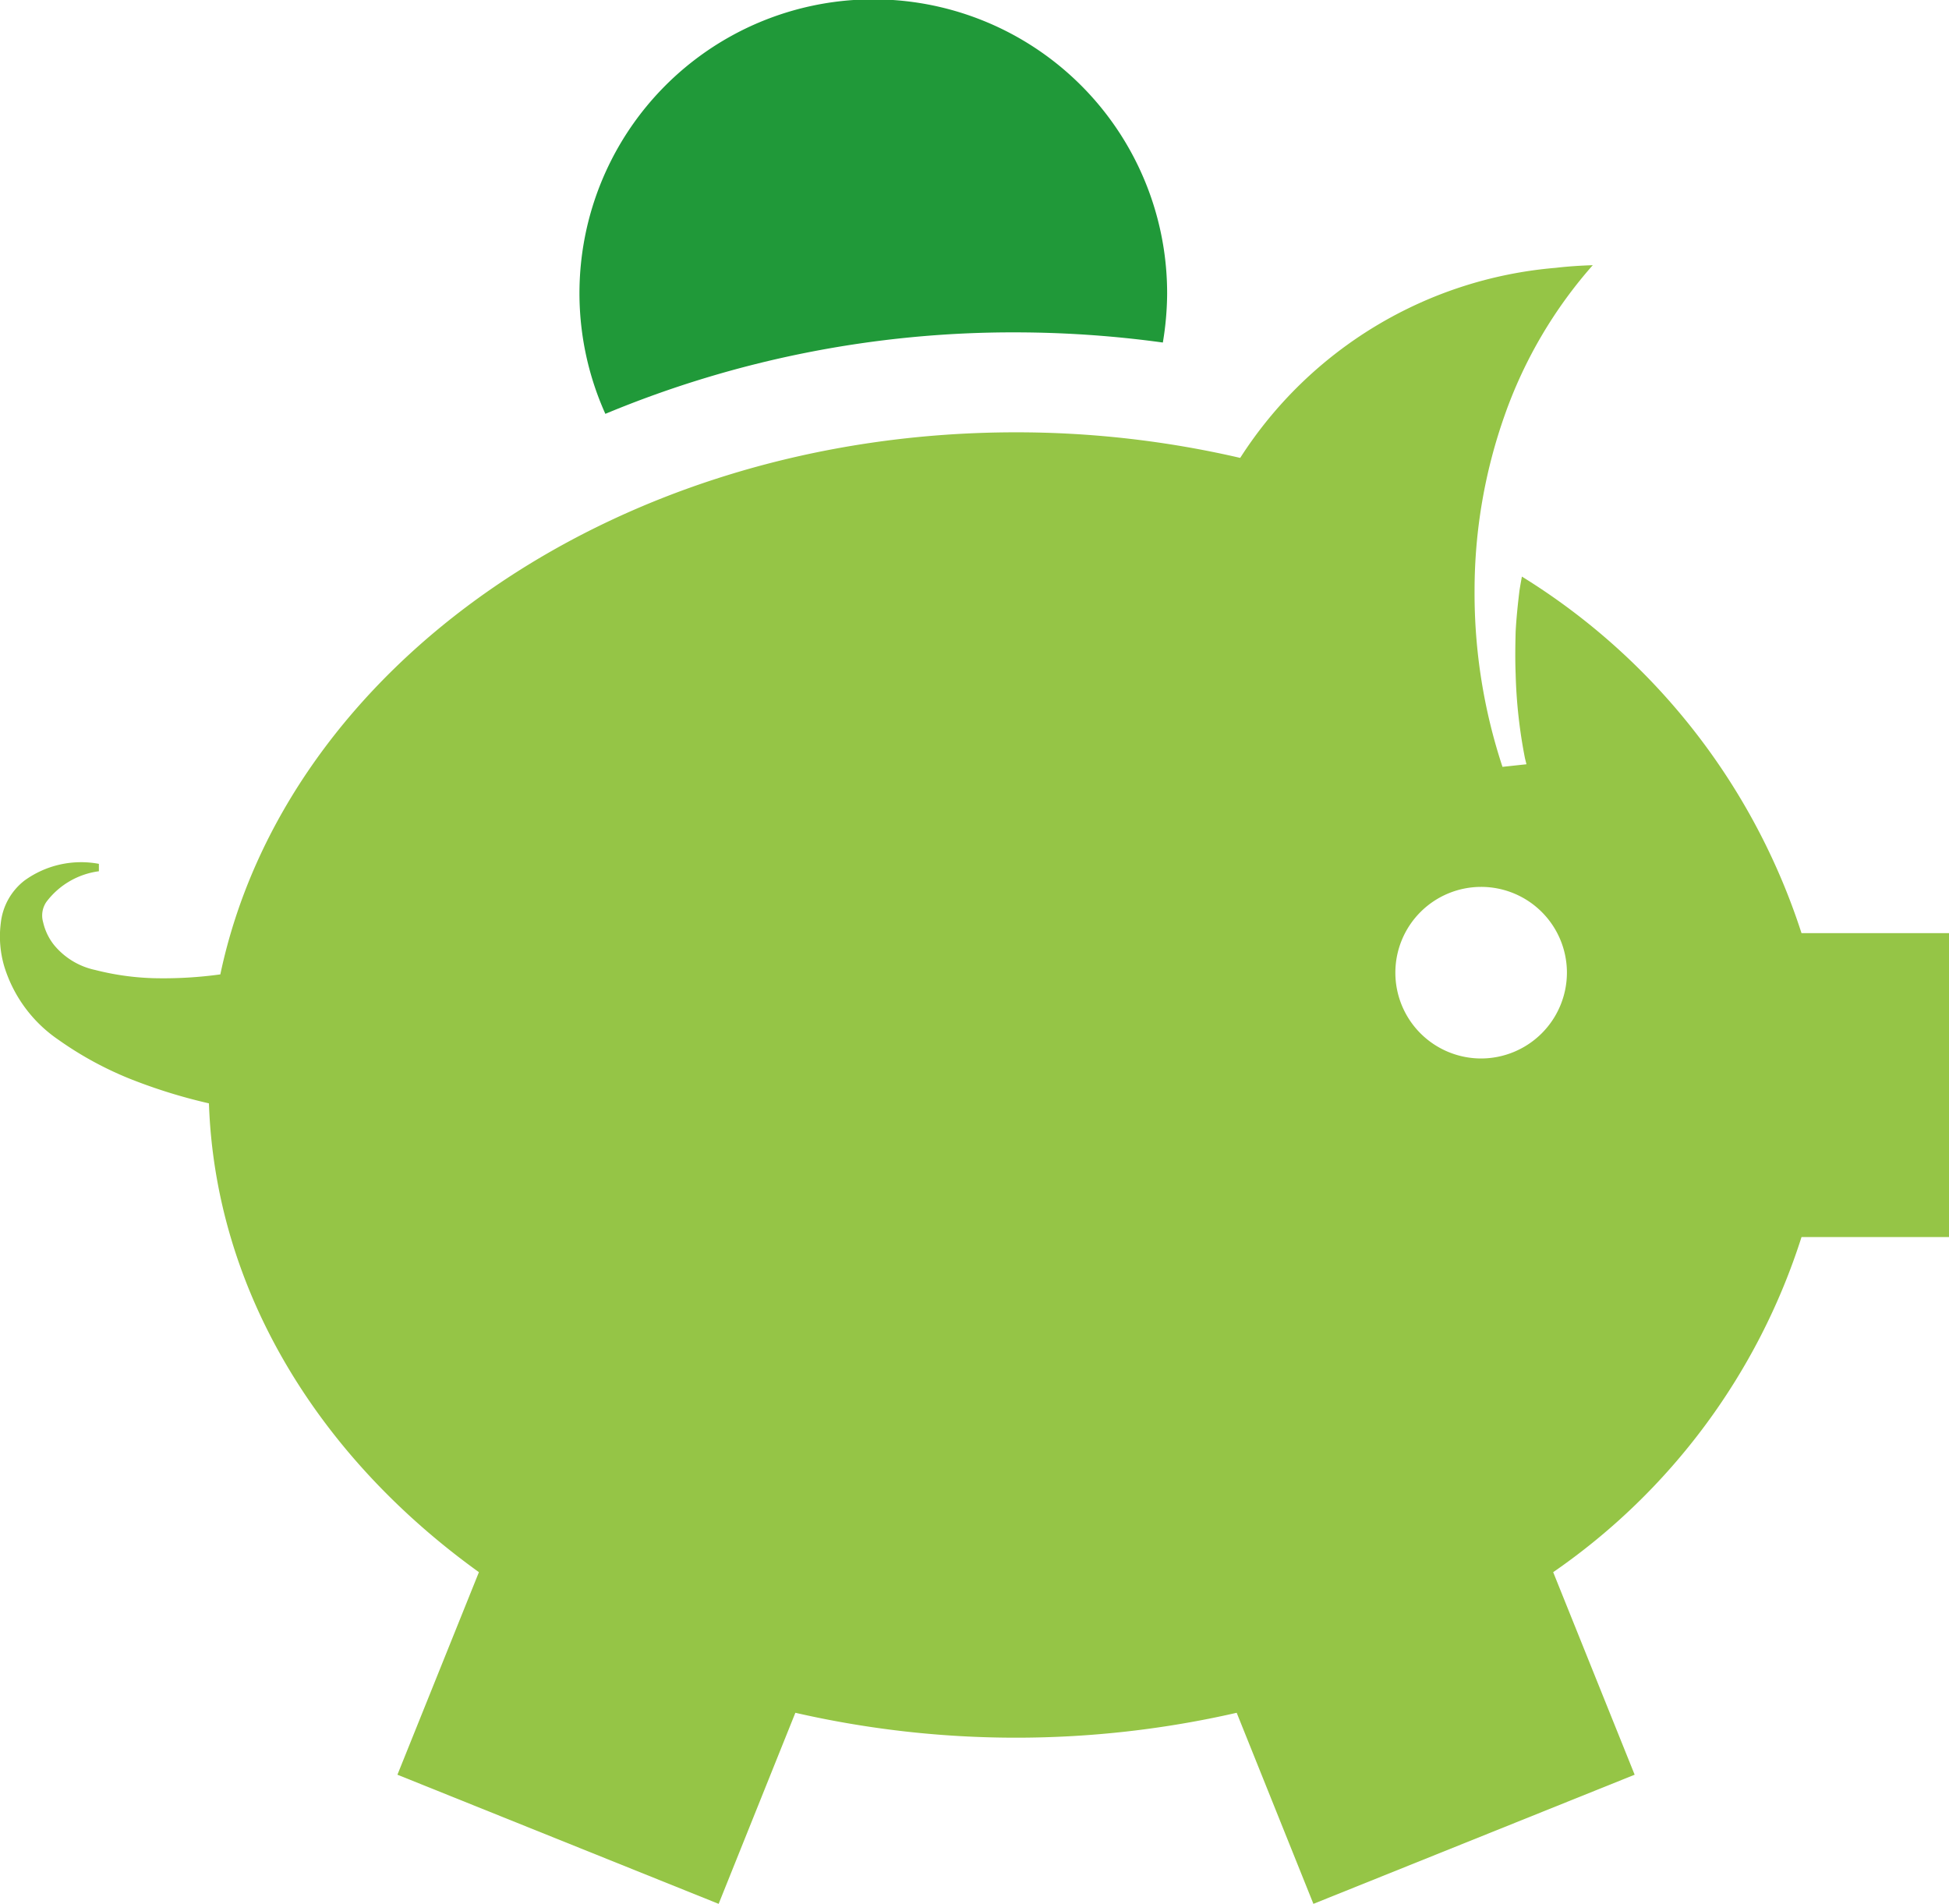
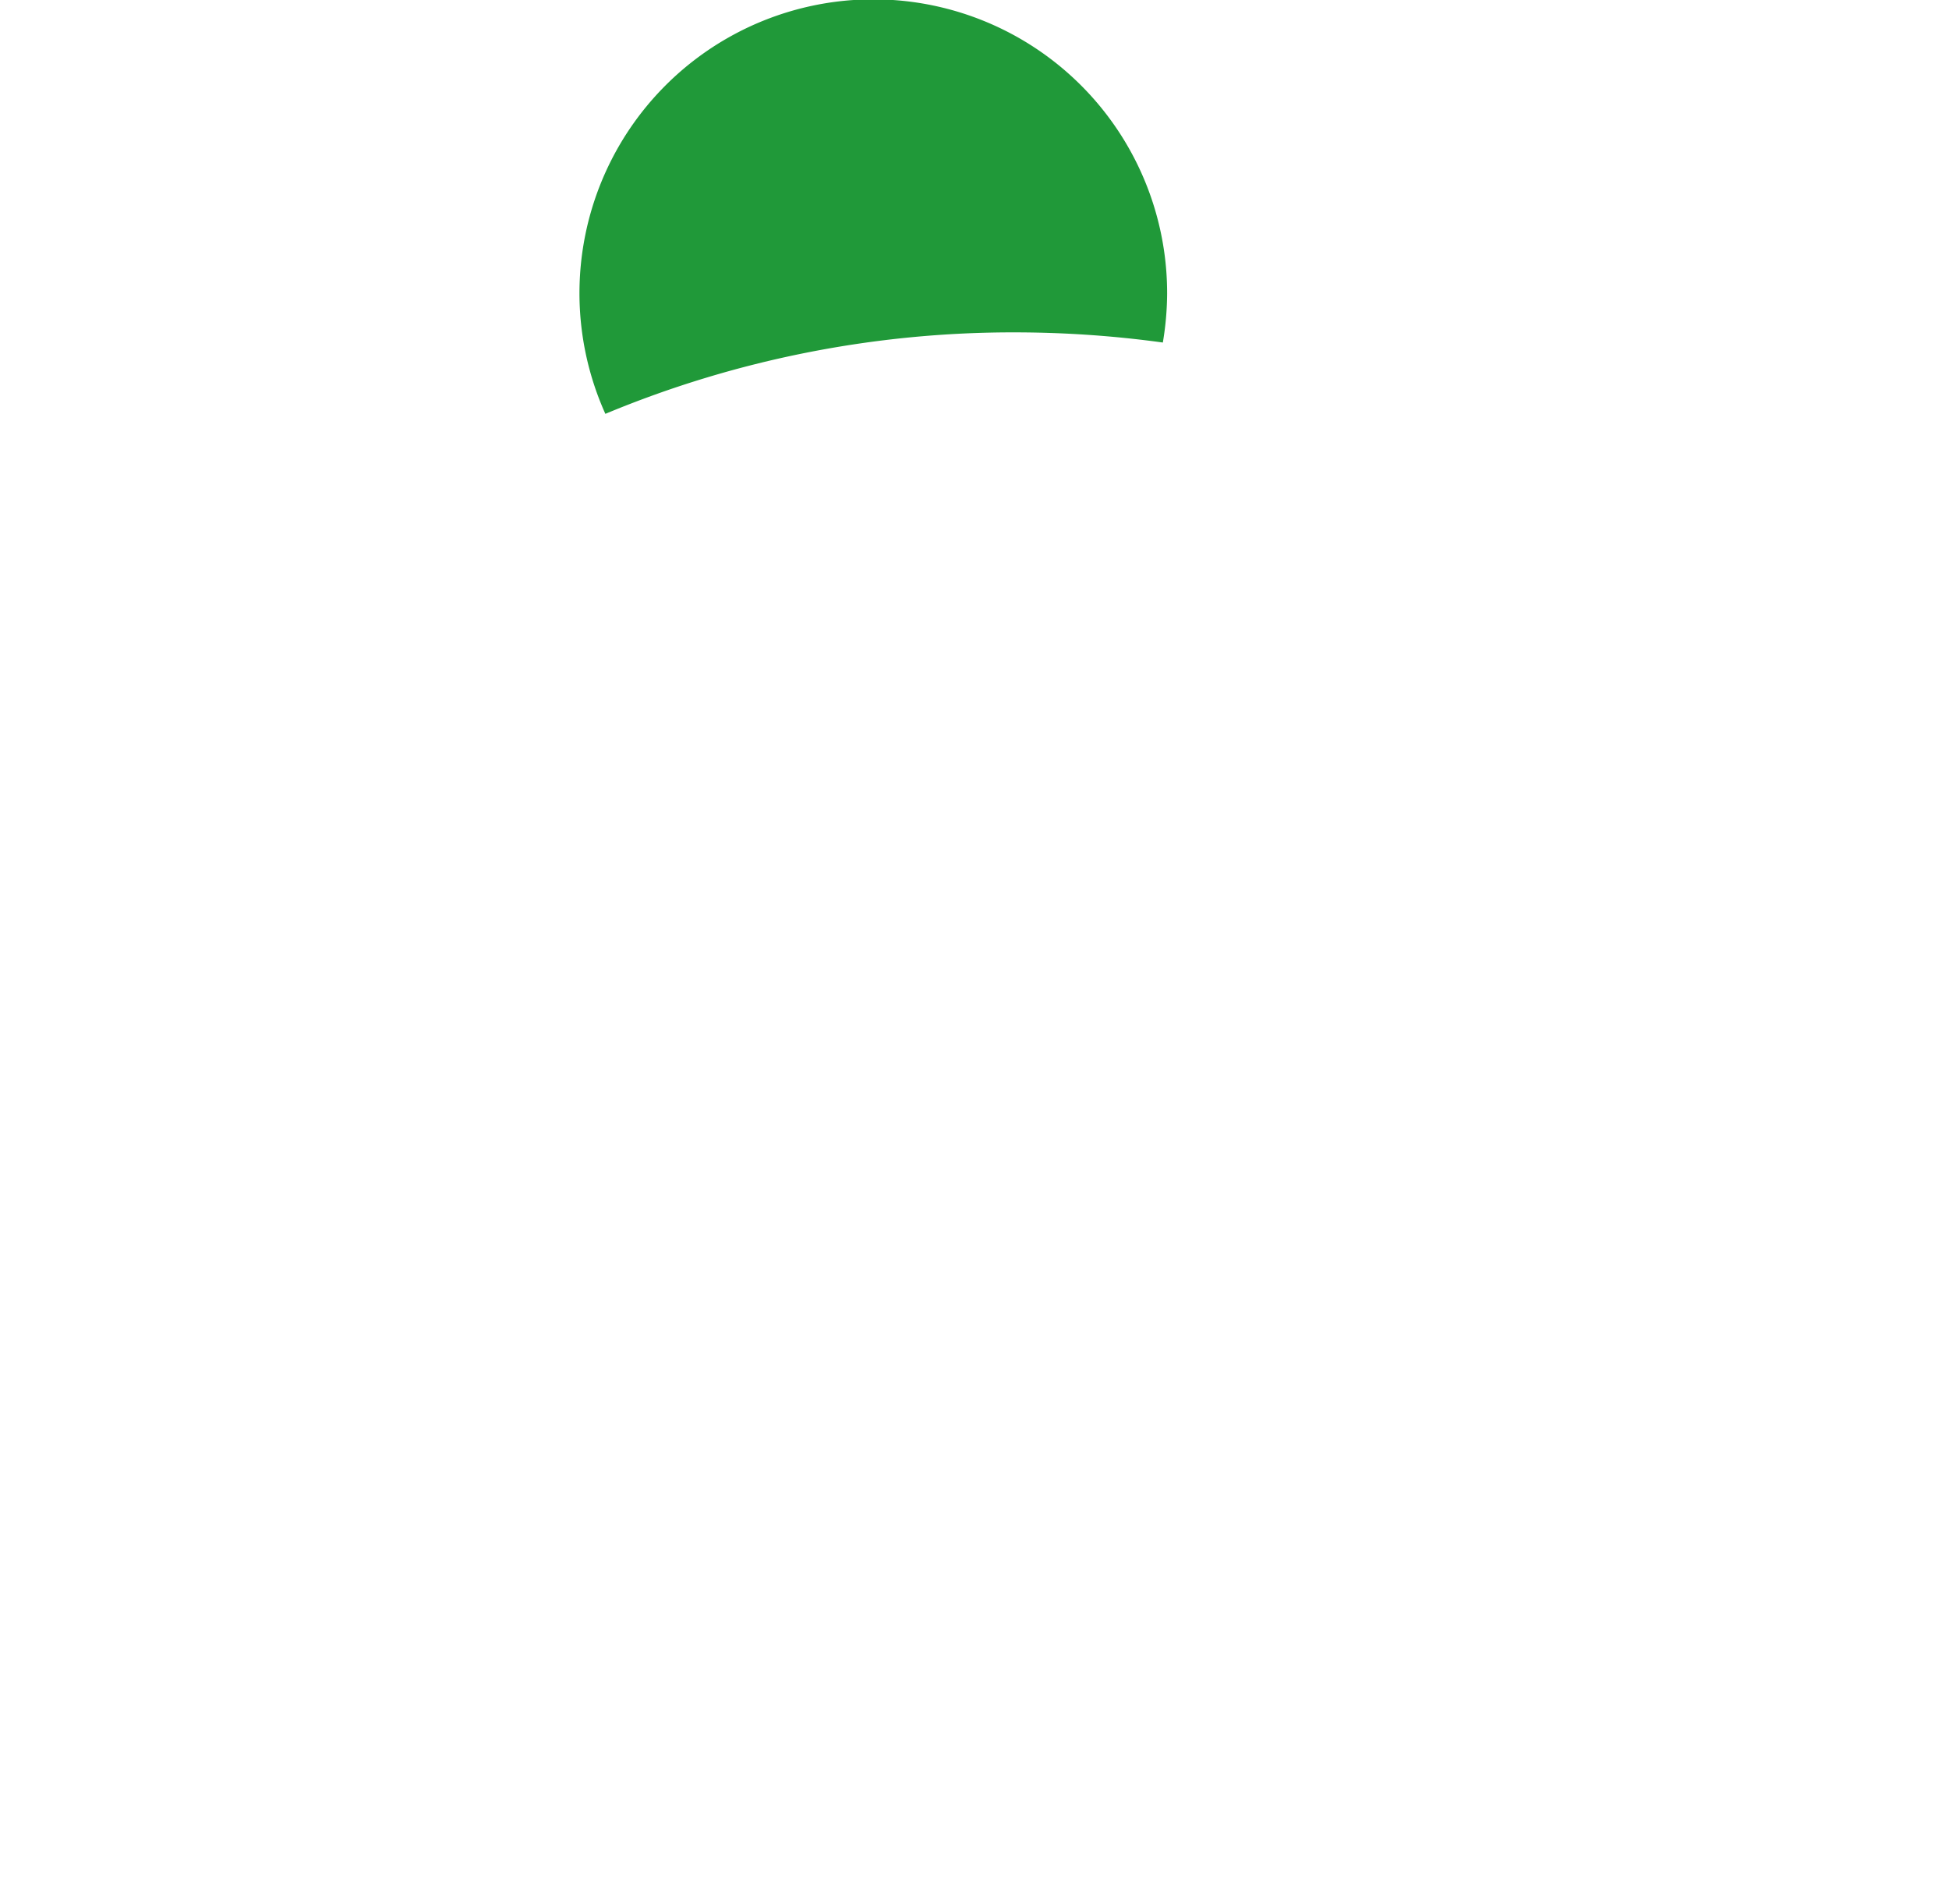
<svg xmlns="http://www.w3.org/2000/svg" width="80" height="78.14" viewBox="0 0 80 78.14">
  <g id="グループ_139" data-name="グループ 139" transform="translate(0)">
    <g id="グループ_143" data-name="グループ 143">
      <path id="パス_556" data-name="パス 556" d="M40.647,13.641a44.667,44.667,0,0,1,6.027.417,12.486,12.486,0,0,0,.176-2,12.061,12.061,0,1,0-23.059,4.927,43.518,43.518,0,0,1,16.856-3.344" transform="translate(1.057)" fill="#209939" />
-       <path id="パス_557" data-name="パス 557" d="M73.946,37.814A26.936,26.936,0,0,0,62.469,23.18c-.035.19-.07.383-.1.576-.068.556-.128,1.138-.157,1.684-.015.6-.023,1.151,0,1.735a20.581,20.581,0,0,0,.383,3.462c.019.077.041.162.061.246l-.984.106a22.708,22.708,0,0,1-1.146-7.24,21.583,21.583,0,0,1,1.229-7.17A18.66,18.66,0,0,1,65.378,10.4c-.5.016-1.012.048-1.527.109a17.066,17.066,0,0,0-12.945,7.8,40.685,40.685,0,0,0-9.2-1.05c-16.4,0-30,9.615-32.662,22.248a17.074,17.074,0,0,1-2.721.156,10.878,10.878,0,0,1-2.413-.337A2.992,2.992,0,0,1,2.218,38.3a2.332,2.332,0,0,1-.449-.939.986.986,0,0,1,.138-.833,3.222,3.222,0,0,1,2.152-1.254V34.97A3.964,3.964,0,0,0,1,35.659a2.55,2.55,0,0,0-.966,1.729,4.329,4.329,0,0,0,.15,1.821,5.655,5.655,0,0,0,2.221,2.986,14.3,14.3,0,0,0,2.935,1.6A22.152,22.152,0,0,0,8.576,44.8c.261,7.646,4.482,14.493,11.082,19.241l-3.345,8.313,13.185,5.3,3.149-7.842a40.63,40.63,0,0,0,18.115,0l3.149,7.842,13.186-5.3-3.344-8.313A26.452,26.452,0,0,0,73.946,50.288H80V37.814ZM60.8,42.958a3.521,3.521,0,1,1,3.517-3.521A3.528,3.528,0,0,1,60.8,42.958" transform="translate(0 0.484)" fill="#95c546" />
    </g>
  </g>
</svg>